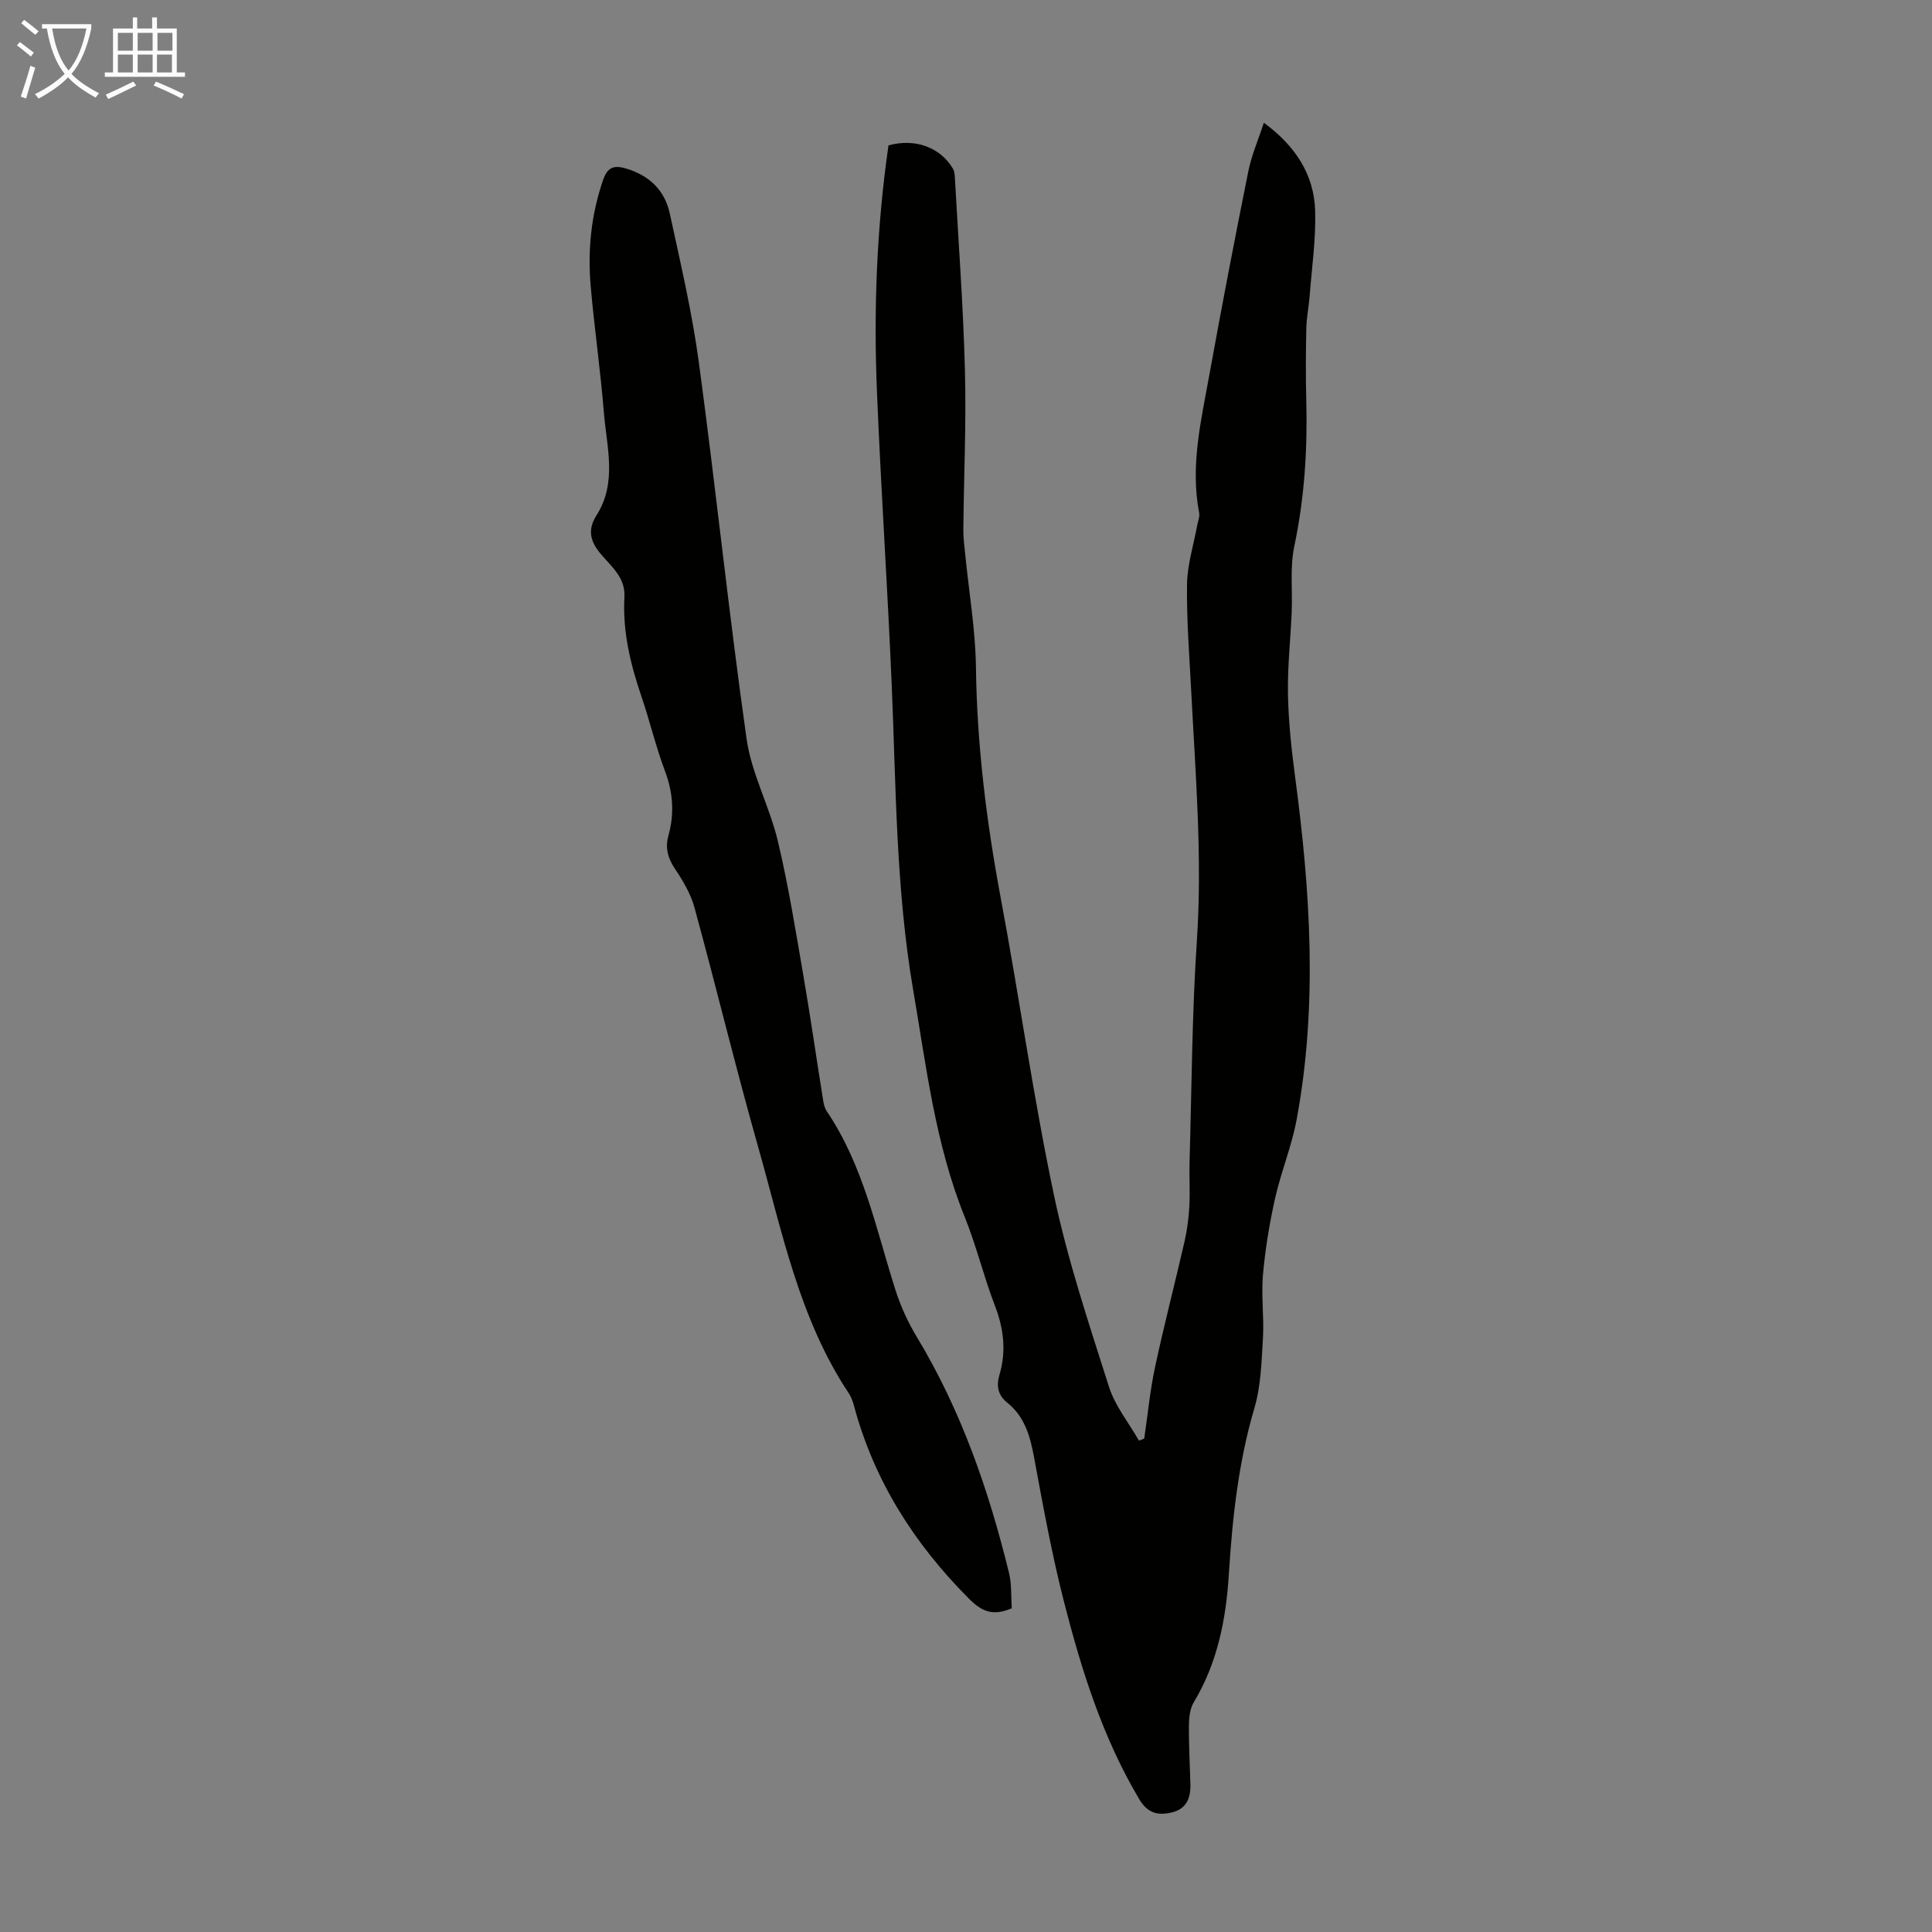
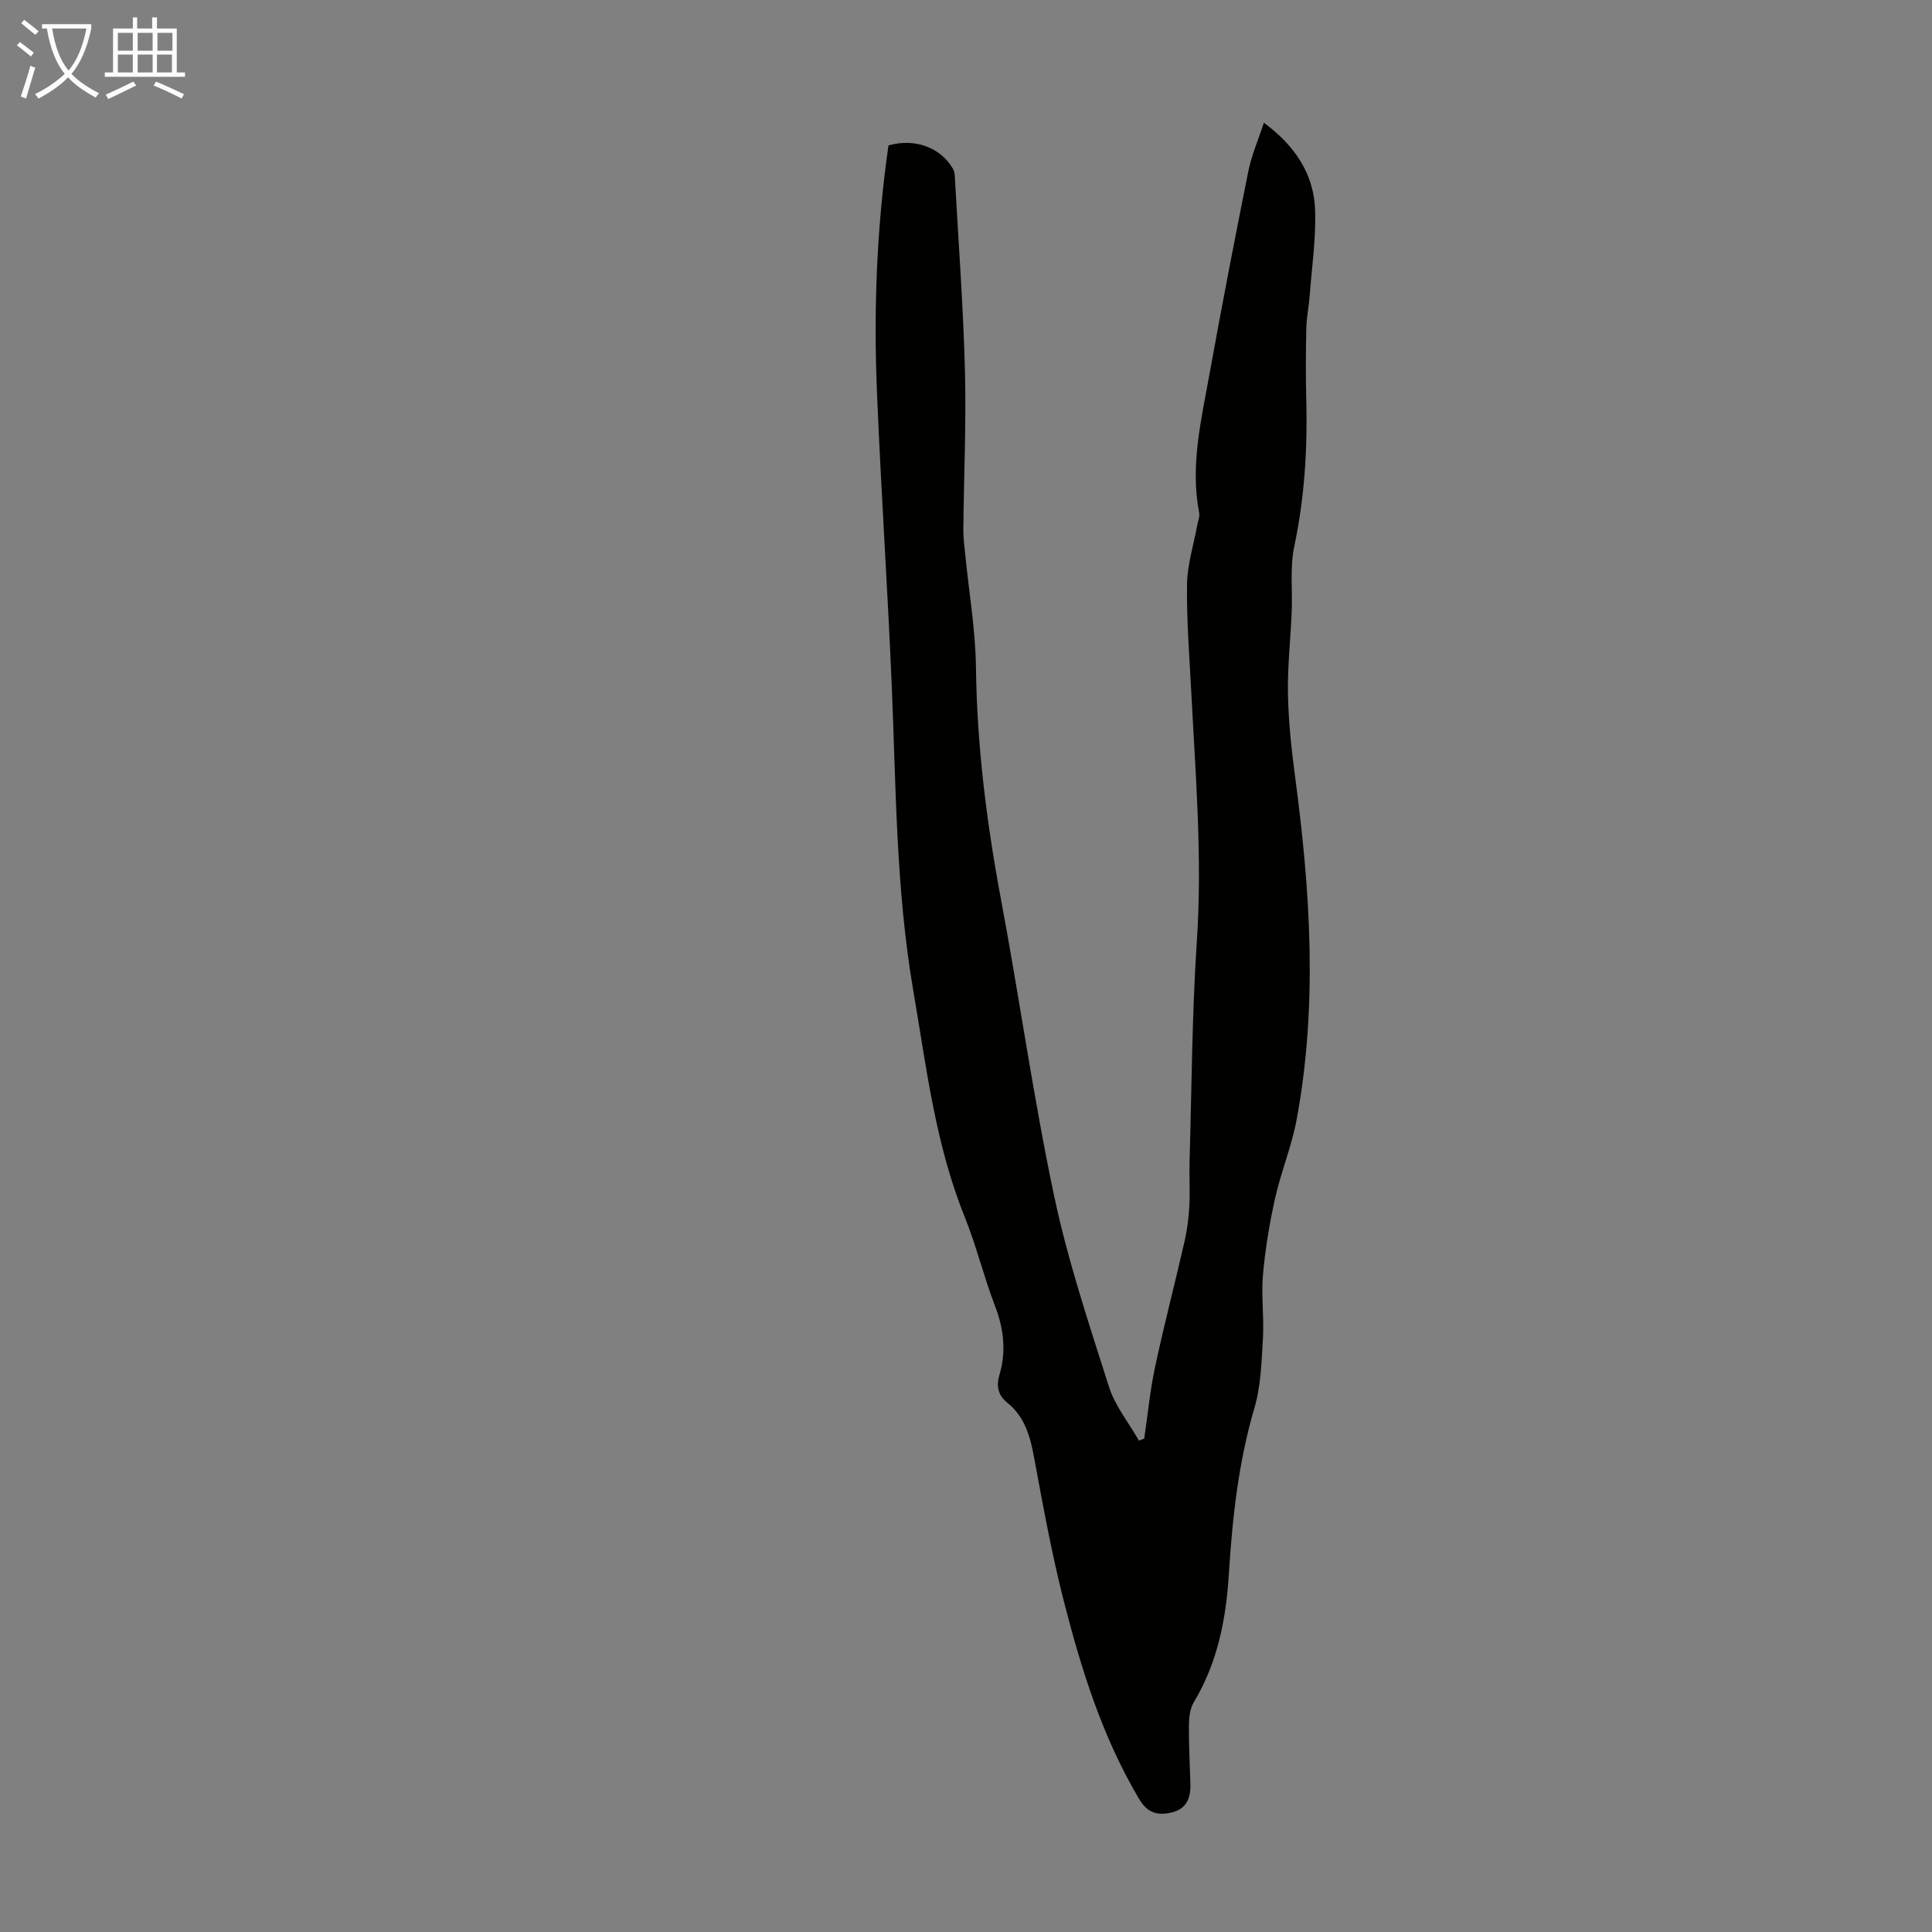
<svg xmlns="http://www.w3.org/2000/svg" enable-background="new 0 0 400 400" viewBox="0 0 400 400">
  <rect x="0" y="0" width="400" height="400" fill="#808080" stroke="none" />
  <path d="m183.95 30.1c5.51-1.53 10.74.41 13.34 4.82.27.45.36 1.04.39 1.58.74 13.39 1.75 26.78 2.1 40.18.29 10.95-.23 21.93-.33 32.89-.02 1.77.22 3.55.4 5.32.77 7.77 2.11 15.53 2.21 23.31.21 16.17 2.2 32.07 5.17 47.94 3.83 20.44 6.71 41.06 11 61.39 2.83 13.39 7.2 26.48 11.36 39.56 1.26 3.98 4.1 7.46 6.21 11.17.37-.14.73-.28 1.1-.41.73-4.94 1.2-9.94 2.24-14.81 1.87-8.73 4.13-17.37 6.12-26.07.54-2.37.85-4.82.98-7.25.16-3.13-.04-6.27.05-9.4.44-15.19.5-30.41 1.51-45.57 1.15-17.29-.29-34.44-1.17-51.64-.38-7.38-.97-14.76-.87-22.13.06-4.07 1.36-8.12 2.1-12.19.16-.88.57-1.81.41-2.63-1.88-9.73.42-19.15 2.12-28.58 2.54-14.06 5.24-28.1 8.06-42.11.67-3.34 2.07-6.53 3.22-10.06 6.48 4.77 10.4 10.68 10.62 18.27.17 5.88-.7 11.78-1.15 17.67-.17 2.22-.64 4.42-.68 6.64-.11 4.92-.14 9.85-.01 14.77.27 10.21-.36 20.29-2.48 30.33-.93 4.39-.35 9.1-.54 13.66-.24 5.66-.88 11.33-.77 16.98.11 5.74.73 11.5 1.49 17.2 3.15 23.61 4.69 47.23.31 70.84-1.03 5.55-3.24 10.86-4.48 16.38-1.16 5.2-2.03 10.5-2.5 15.8-.38 4.33.25 8.73 0 13.08-.29 4.86-.41 9.88-1.77 14.49-3.32 11.27-4.56 22.78-5.29 34.39-.58 9.38-2.35 18.37-7.28 26.56-.8 1.33-.97 3.2-.99 4.82-.03 4.03.2 8.05.31 12.08.07 2.82-.74 5.12-3.83 5.87-2.86.69-5.02.19-6.74-2.7-7.58-12.74-11.97-26.71-15.6-40.9-2.52-9.84-4.34-19.87-6.19-29.87-.81-4.41-1.93-8.46-5.58-11.38-1.9-1.52-2.27-3.45-1.61-5.69 1.46-4.9.92-9.58-.92-14.36-2.32-6.04-3.84-12.4-6.26-18.4-6.1-15.1-7.94-31.07-10.66-46.93-3.59-20.96-3.55-42.08-4.45-63.19-.85-20.11-2.21-40.2-3.04-60.32-.73-17.13-.1-34.23 2.37-51.4z" fill="#010100" />
-   <path d="m209.48 332.97c-3.9 1.68-6.17.72-8.89-2-11.35-11.4-19.66-24.45-23.82-40.06-.23-.85-.56-1.73-1.05-2.46-10.3-15.51-13.8-33.55-18.76-51.01-4.66-16.44-8.67-33.07-13.18-49.55-.77-2.83-2.37-5.52-4.02-7.99-1.49-2.22-2.08-4.35-1.37-6.9 1.27-4.55.96-8.93-.73-13.41-1.88-5.01-3.11-10.26-4.84-15.34-2.29-6.72-3.94-13.52-3.54-20.68.22-3.98-2.73-6.31-4.87-8.84-2.31-2.72-2.76-5.12-.91-8.03 4.32-6.81 2.11-14.13 1.53-21.25-.7-8.69-1.95-17.34-2.72-26.03-.67-7.53.06-14.95 2.56-22.17.86-2.49 2.08-3.15 4.71-2.37 4.9 1.45 8.06 4.54 9.1 9.36 2.22 10.24 4.62 20.49 6.02 30.86 3.5 25.93 6.2 51.97 9.87 77.87 1.02 7.19 4.75 13.96 6.46 21.11 2.17 9.1 3.66 18.38 5.25 27.61 1.5 8.7 2.75 17.45 4.15 26.17.12.76.32 1.59.74 2.21 7.61 11.26 10.21 24.42 14.24 37.06 1.07 3.36 2.59 6.66 4.41 9.68 9.17 15.18 14.88 31.69 19.07 48.79.59 2.33.41 4.85.59 7.37z" fill="#010100" />
  <g fill="#fafbfa">
    <path d="m6.4 11.7c-1-.8-1.9-1.6-2.9-2.3l.6-.7c.9.7 1.9 1.4 2.9 2.2zm-2.1 8.3c.7-2.1 1.4-4.2 2-6.4.2.1.6.3 1 .4-.7 2.3-1.3 4.4-1.9 6.4zm3-12.8c-1.1-.9-2.1-1.7-2.9-2.4l.6-.7c1 .8 2 1.5 3 2.4zm1.4-1.3v-.9h10.2v.9c-.9 4.2-2.3 7.3-4.1 9.4 1.3 1.4 3.2 2.7 5.7 4-.2.2-.4.5-.7.9-2.5-1.4-4.4-2.7-5.7-4.2-1.4 1.5-3.5 3-6.1 4.4 0 0 0 0-.1-.1-.3-.4-.5-.7-.7-.8 2.7-1.3 4.7-2.8 6.2-4.2-1.8-2.2-3-5.3-3.7-9.4zm9.2 0h-7.1c.6 3.8 1.7 6.7 3.4 8.7 1.7-2 2.9-4.8 3.7-8.7z" />
    <path d="m31.6 3.6h.9v2.3h4.1v9.1h1.7v.9h-16.6v-.9h1.7v-9.1h4.1v-2.3h.9v2.3h3.1v-2.3zm-4 13.3.6.8c-1.9.9-3.8 1.9-5.8 2.8-.2-.3-.3-.6-.5-.9 2-.9 3.9-1.8 5.7-2.7zm-3.2-10.1v3.7h3.1v-3.7zm0 4.5v3.7h3.1v-3.7zm4.1-4.5v3.7h3.1v-3.7zm0 4.5v3.7h3.1v-3.7zm9.1 9.1c-2.1-1.1-4.1-2-5.8-2.7l.5-.8c2.2.9 4.1 1.8 5.8 2.6zm-1.9-13.6h-3.1v3.7h3.1zm-3.2 4.5v3.7h3.1v-3.7z" />
  </g>
</svg>